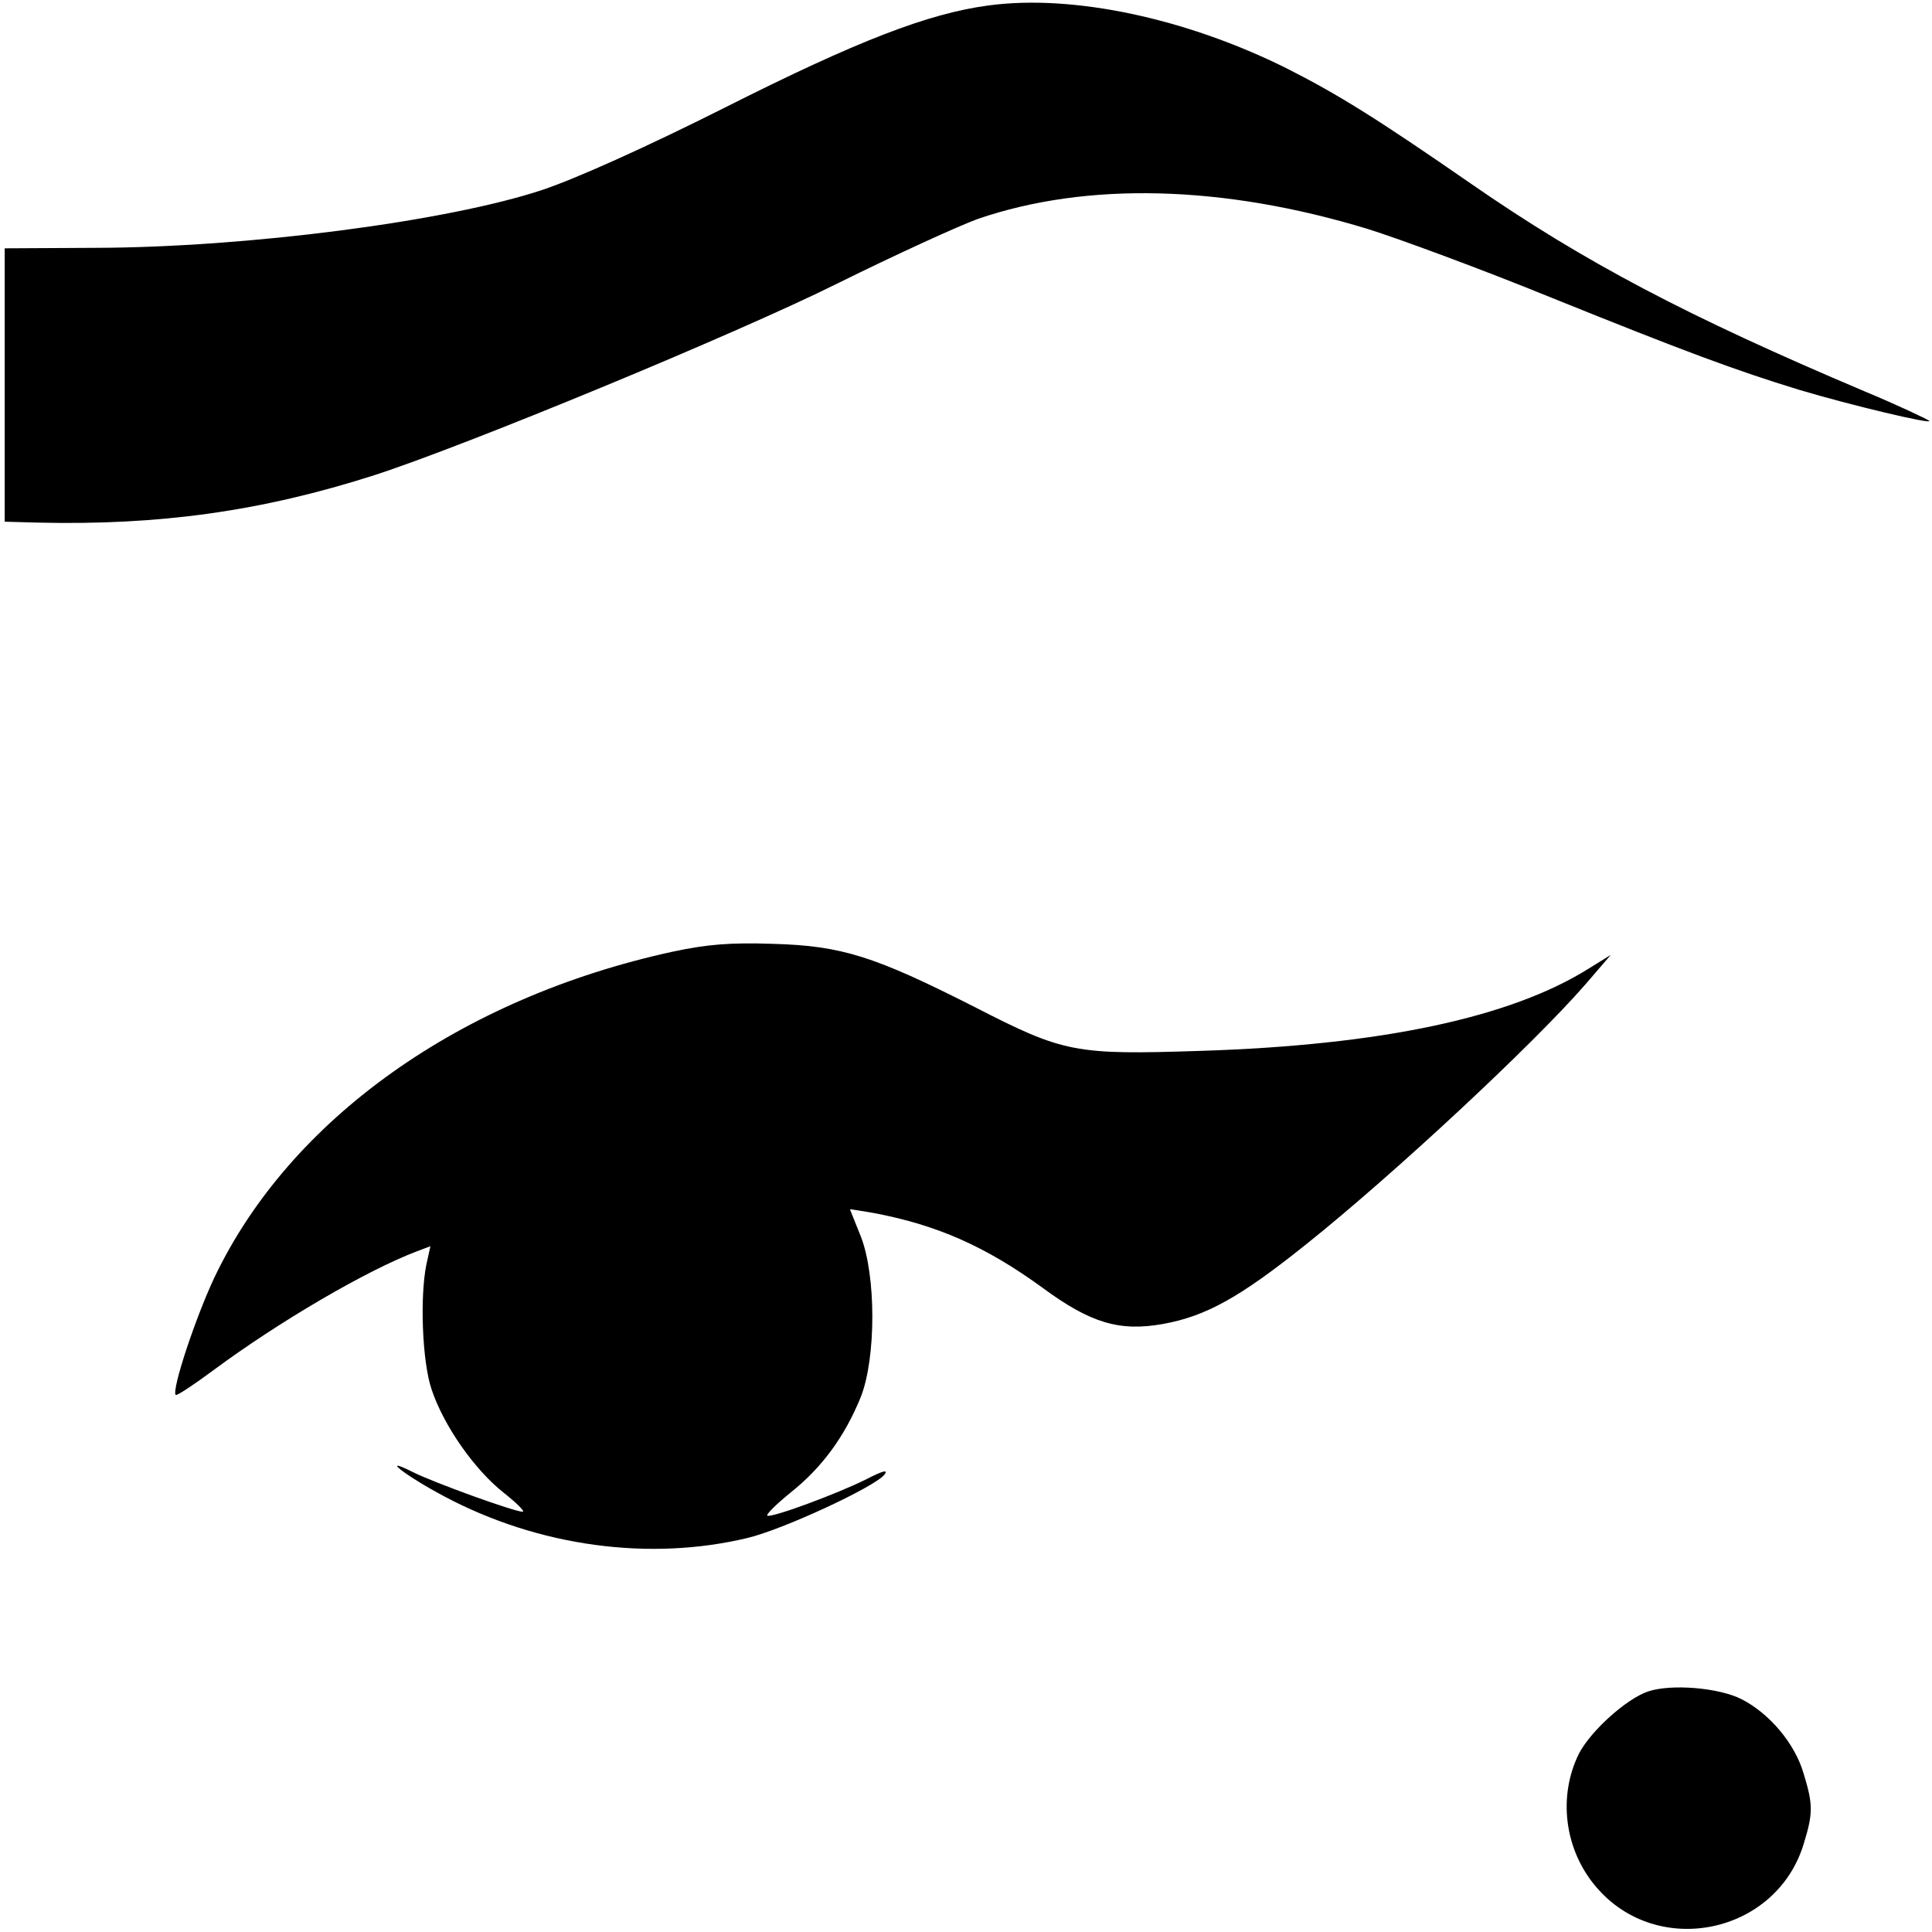
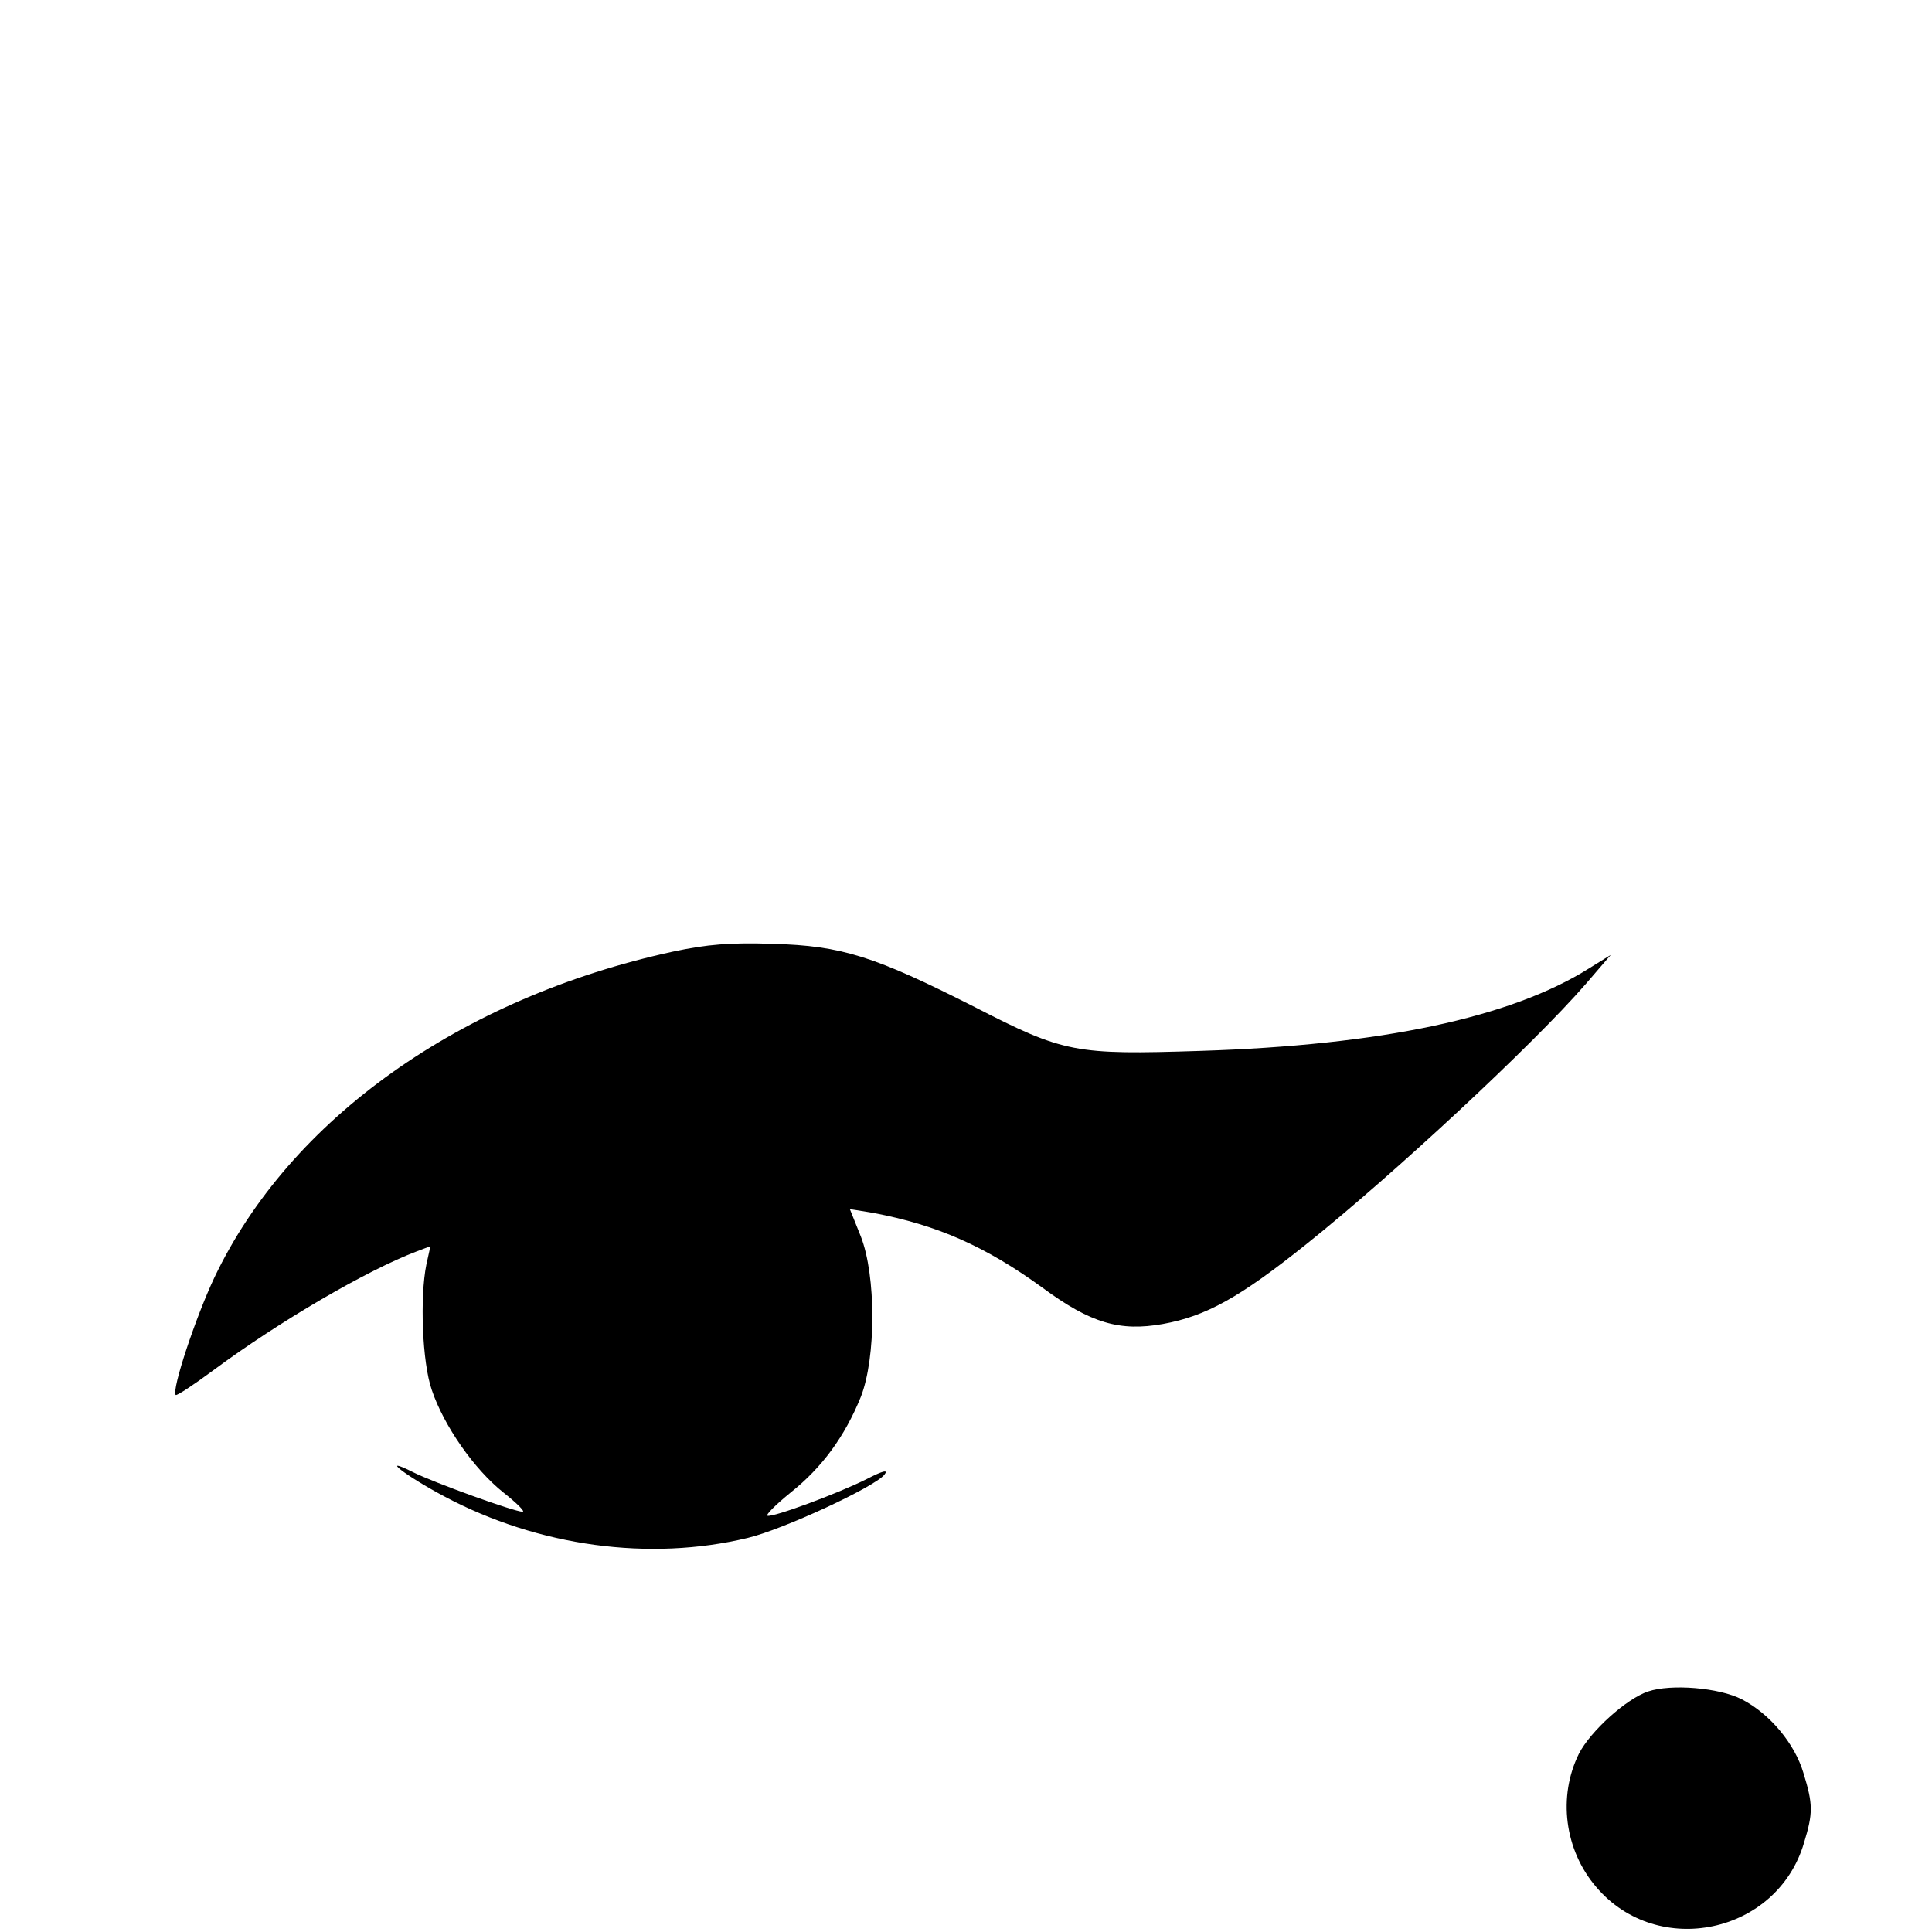
<svg xmlns="http://www.w3.org/2000/svg" version="1.1" viewBox="0 0 32 32" height="32px" width="32px">
  <g id="surface1">
-     <path d="M 16.375 0.09 C 15.375 0.223 14.207 0.672 12 1.785 C 10.695 2.441 9.535 2.961 8.984 3.145 C 7.426 3.664 4.105 4.098 1.586 4.105 L 0.078 4.113 L 0.078 8.641 L 0.625 8.656 C 2.625 8.703 4.32 8.473 6.199 7.871 C 7.688 7.391 12.184 5.535 13.871 4.695 C 14.84 4.215 15.895 3.734 16.199 3.625 C 18 3.008 20.258 3.062 22.656 3.793 C 23.168 3.953 24.535 4.457 25.695 4.93 C 27.91 5.824 28.754 6.137 29.801 6.457 C 30.648 6.711 32.031 7.039 31.953 6.969 C 31.91 6.938 31.434 6.711 30.879 6.48 C 27.945 5.238 26.23 4.336 24.359 3.039 C 22.801 1.961 22.168 1.566 21.305 1.129 C 19.648 0.305 17.777 -0.098 16.375 0.09 Z M 16.375 0.09" style="stroke:none;fill-rule:nonzero;fill:rgb(0%,0%,0%);fill-opacity:1;" />
    <path d="M 11.145 15.762 C 7.625 16.527 4.801 18.535 3.551 21.16 C 3.238 21.824 2.84 23.023 2.91 23.105 C 2.93 23.121 3.207 22.938 3.535 22.695 C 4.625 21.887 6.078 21.039 6.902 20.727 L 7.129 20.641 L 7.062 20.945 C 6.953 21.48 6.992 22.566 7.152 23.023 C 7.352 23.617 7.855 24.336 8.336 24.719 C 8.559 24.895 8.703 25.039 8.656 25.039 C 8.52 25.039 7.191 24.559 6.84 24.383 C 6.273 24.098 6.711 24.441 7.359 24.785 C 8.922 25.617 10.762 25.863 12.383 25.473 C 12.961 25.336 14.48 24.633 14.648 24.426 C 14.719 24.336 14.625 24.359 14.359 24.496 C 13.887 24.734 12.801 25.137 12.711 25.105 C 12.68 25.09 12.848 24.922 13.098 24.719 C 13.617 24.305 13.992 23.793 14.258 23.137 C 14.512 22.488 14.512 21.129 14.258 20.48 C 14.16 20.238 14.078 20.031 14.078 20.031 C 14.078 20.023 14.246 20.055 14.465 20.09 C 15.52 20.289 16.32 20.641 17.266 21.328 C 18.07 21.922 18.551 22.055 19.258 21.93 C 19.977 21.801 20.535 21.488 21.625 20.617 C 23.078 19.457 25.398 17.297 26.266 16.297 L 26.68 15.816 L 26.32 16.039 C 25.023 16.855 22.871 17.312 19.879 17.406 C 17.809 17.473 17.625 17.441 16.145 16.68 C 14.488 15.84 13.945 15.664 12.801 15.633 C 12.098 15.609 11.711 15.641 11.145 15.762 Z M 11.145 15.762" style="stroke:none;fill-rule:nonzero;fill:rgb(0%,0%,0%);fill-opacity:1;" />
    <path d="M 27.297 28.016 C 26.938 28.137 26.344 28.672 26.152 29.047 C 25.801 29.754 25.91 30.641 26.441 31.258 C 27.457 32.449 29.434 32.031 29.879 30.527 C 30.031 30.031 30.031 29.887 29.871 29.367 C 29.727 28.879 29.312 28.383 28.848 28.145 C 28.473 27.953 27.68 27.887 27.297 28.016 Z M 27.297 28.016" style="stroke:none;fill-rule:nonzero;fill:rgb(0%,0%,0%);fill-opacity:1;" />
  </g>
</svg>